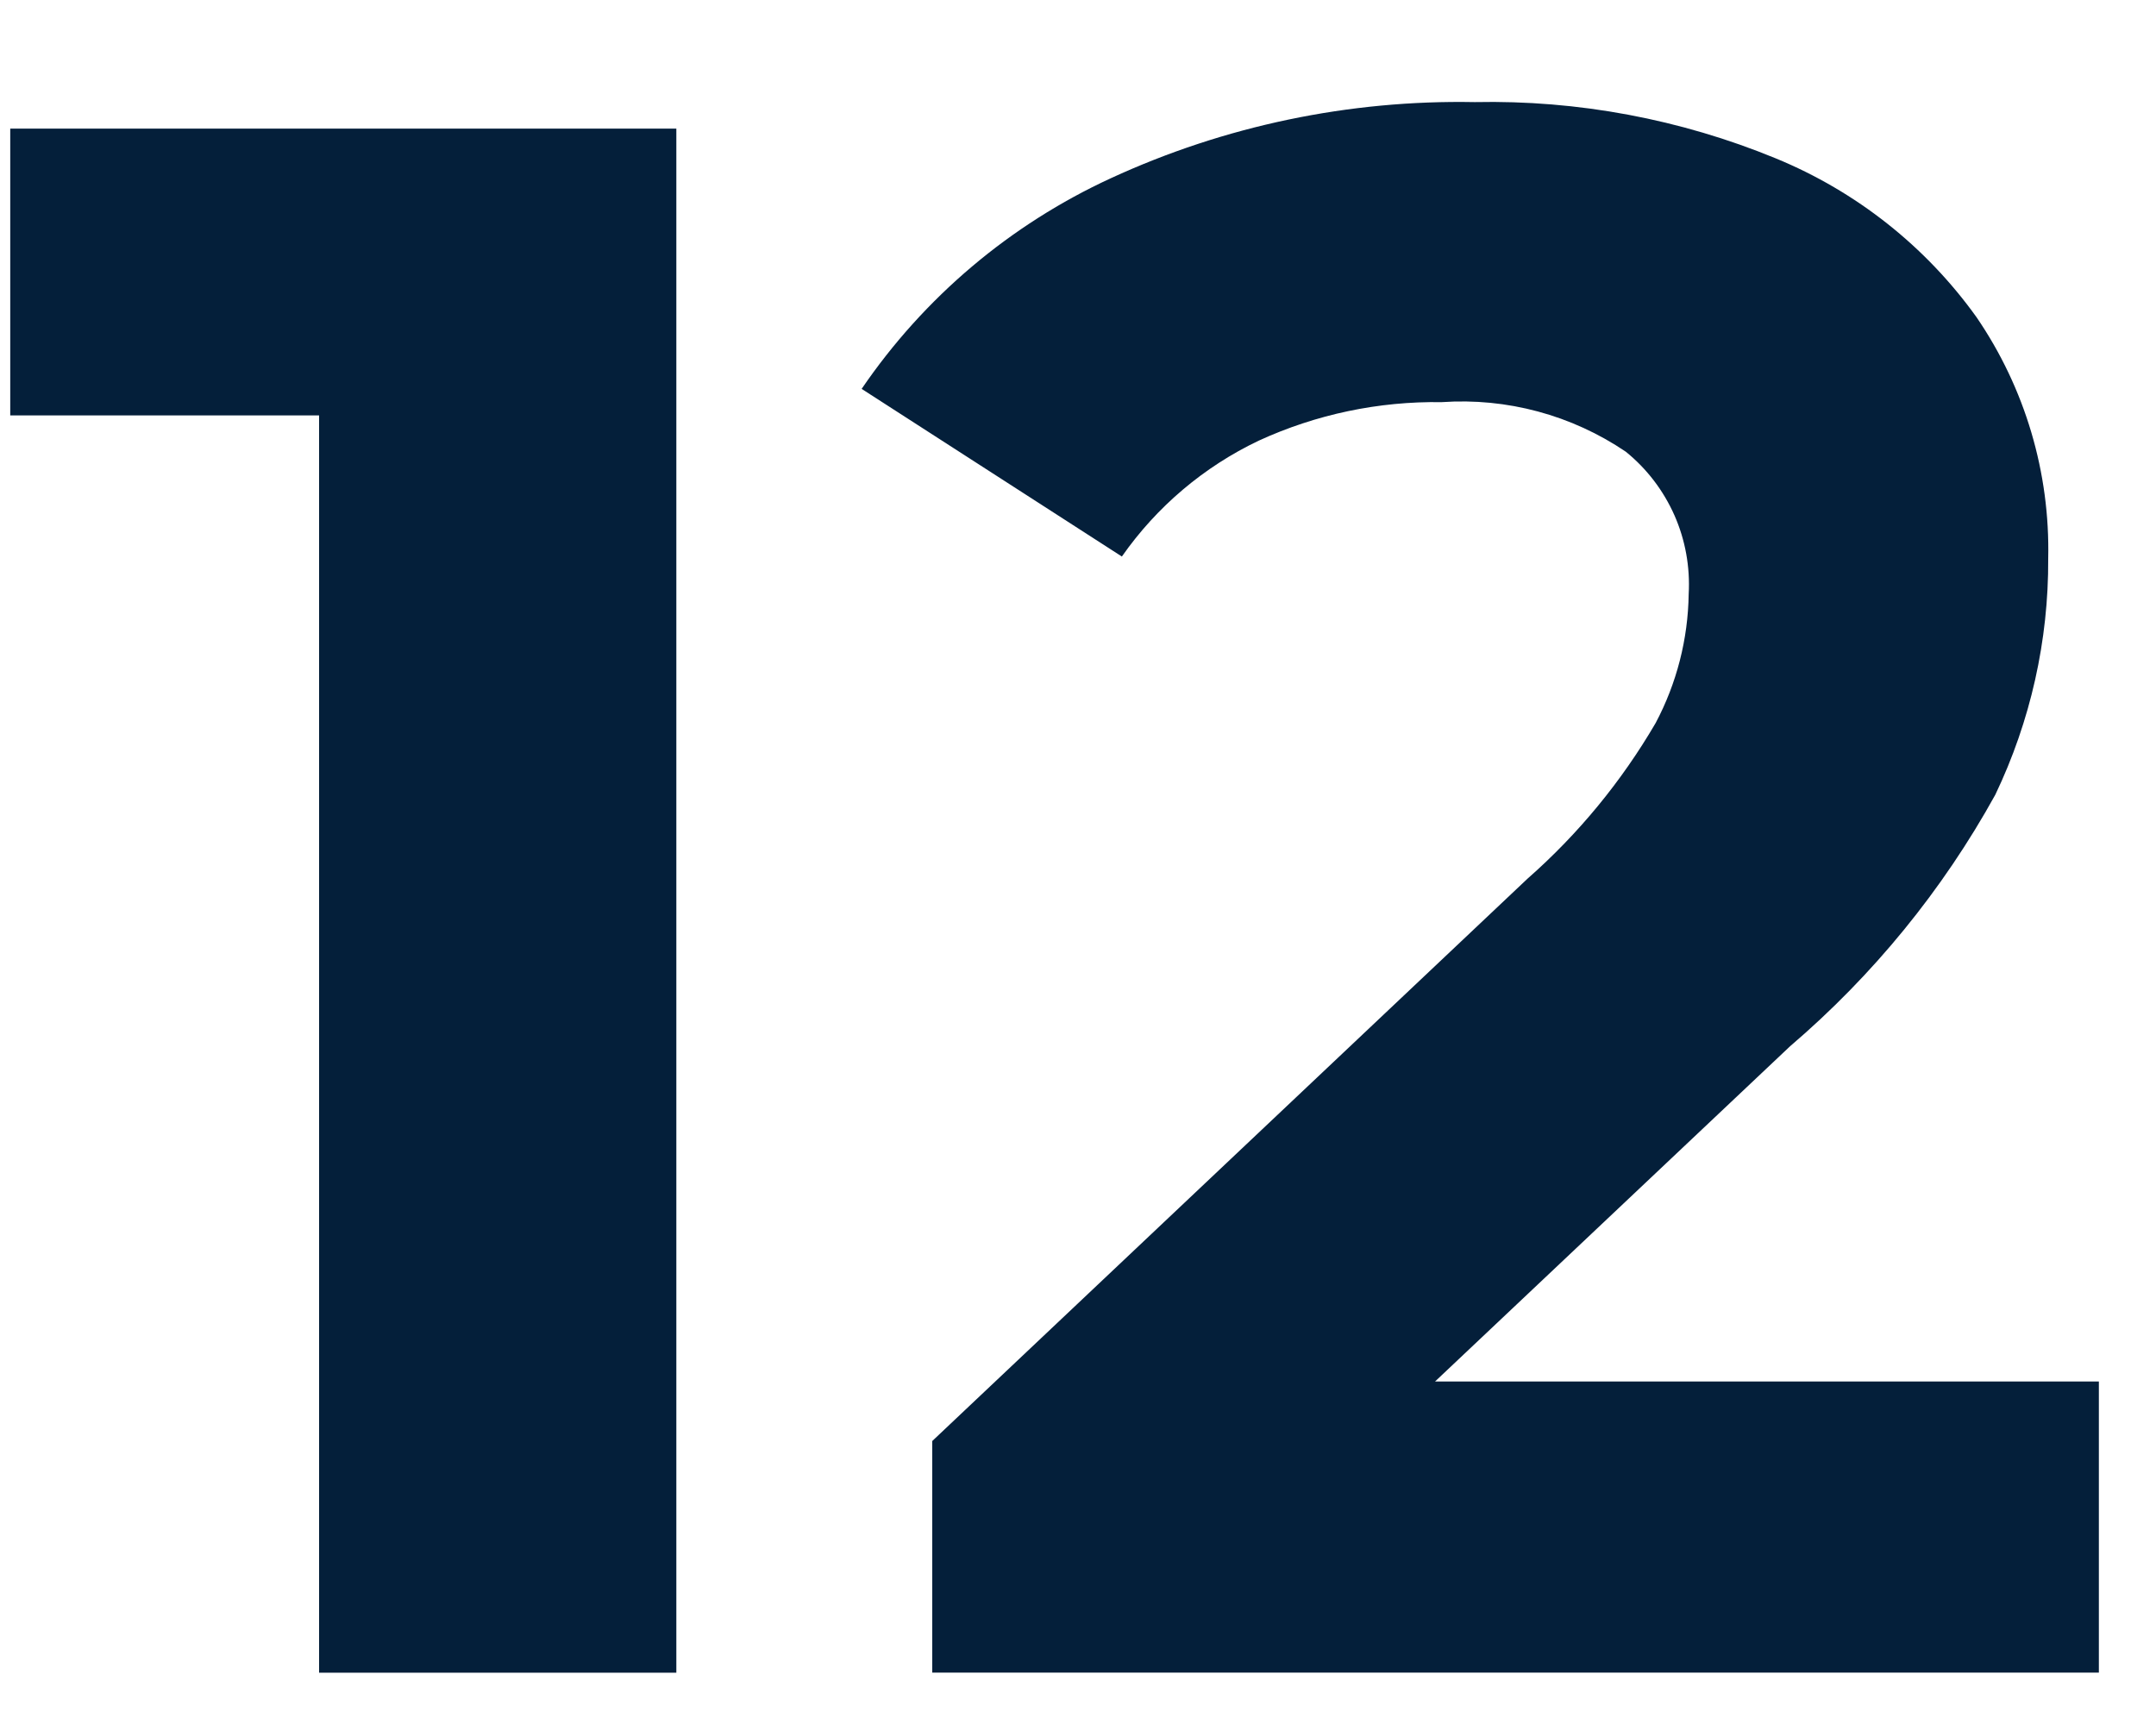
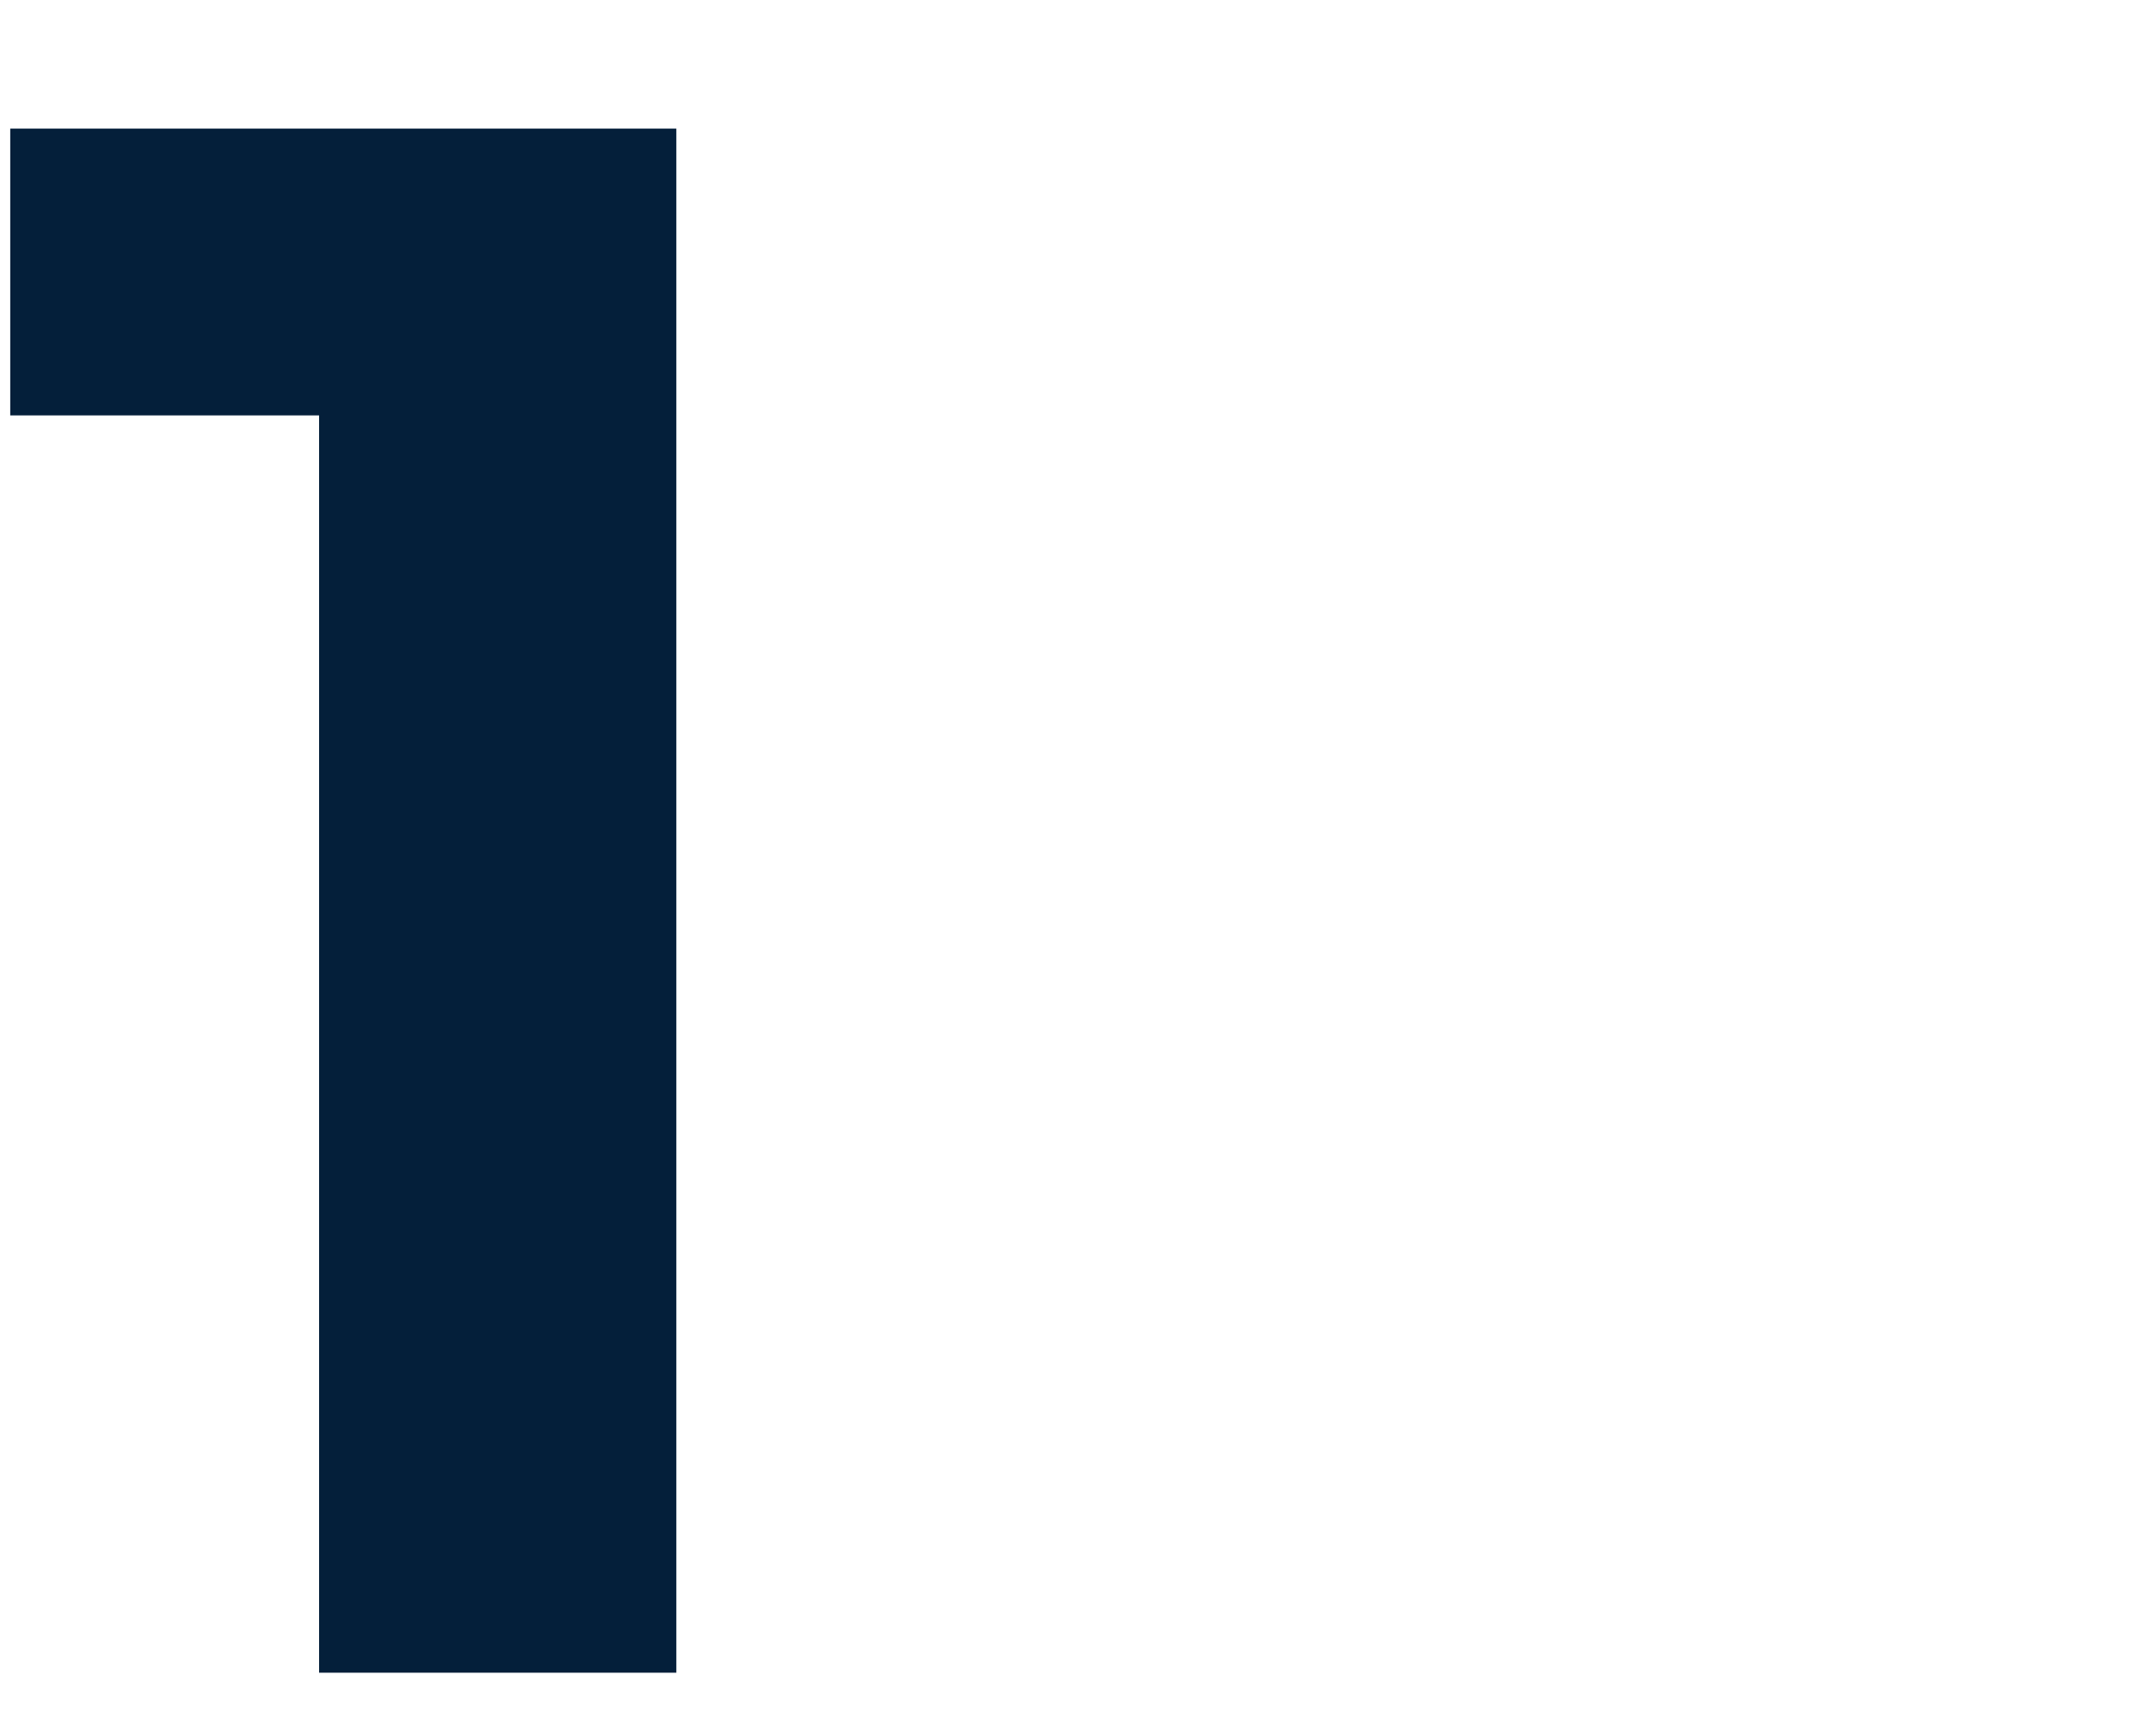
<svg xmlns="http://www.w3.org/2000/svg" width="20" height="16" viewBox="0 0 20 16" fill="none">
  <path d="M6.274 1.193V15.515H2.96V3.853H0.095V1.193H6.274Z" fill="#041F3A" />
-   <path d="M19.47 12.814V15.514H8.648V13.366L14.171 8.149C14.642 7.735 15.042 7.248 15.358 6.707C15.554 6.338 15.659 5.928 15.665 5.51C15.679 5.26 15.634 5.009 15.533 4.78C15.431 4.55 15.277 4.348 15.082 4.19C14.58 3.85 13.979 3.688 13.374 3.73C12.788 3.721 12.208 3.843 11.675 4.088C11.167 4.33 10.73 4.7 10.407 5.162L7.993 3.607C8.572 2.758 9.371 2.083 10.305 1.653C11.362 1.166 12.516 0.925 13.681 0.947C14.637 0.927 15.588 1.105 16.473 1.469C17.22 1.776 17.865 2.286 18.335 2.942C18.786 3.601 19.018 4.385 19 5.183C19.004 5.94 18.836 6.689 18.509 7.372C18.02 8.257 17.375 9.047 16.606 9.704L13.312 12.814H19.47Z" fill="#041F3A" />
</svg>